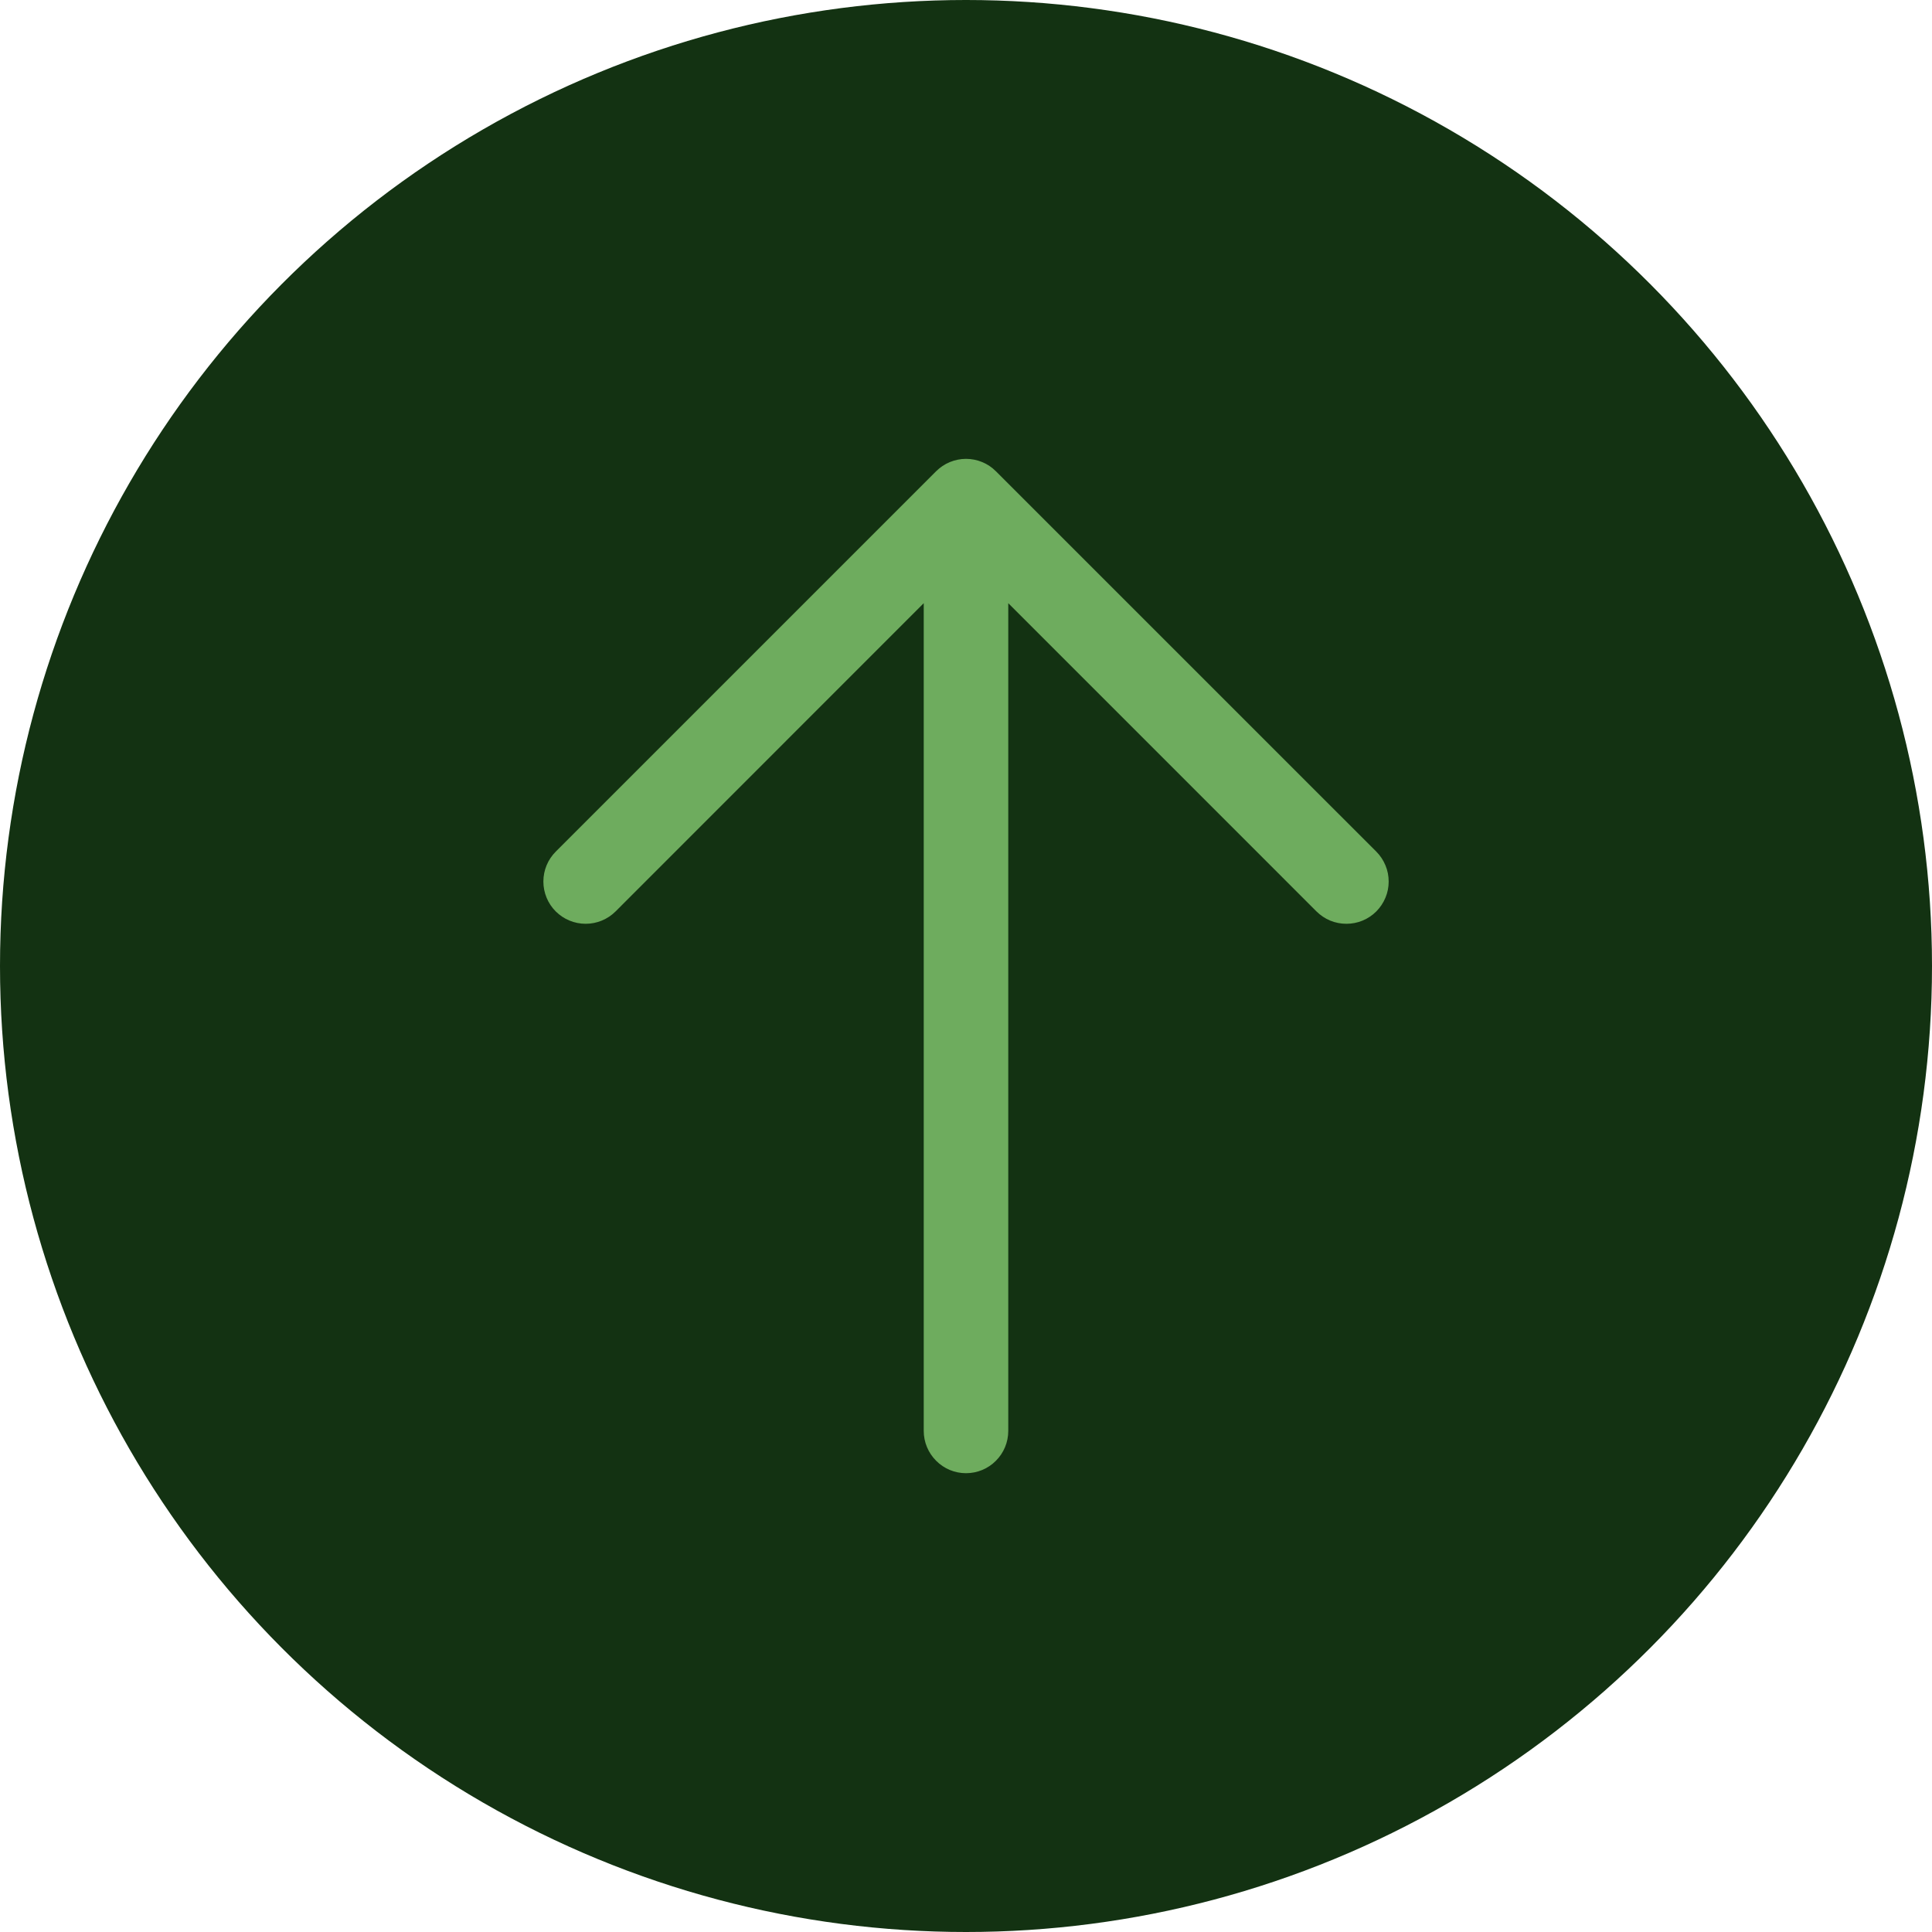
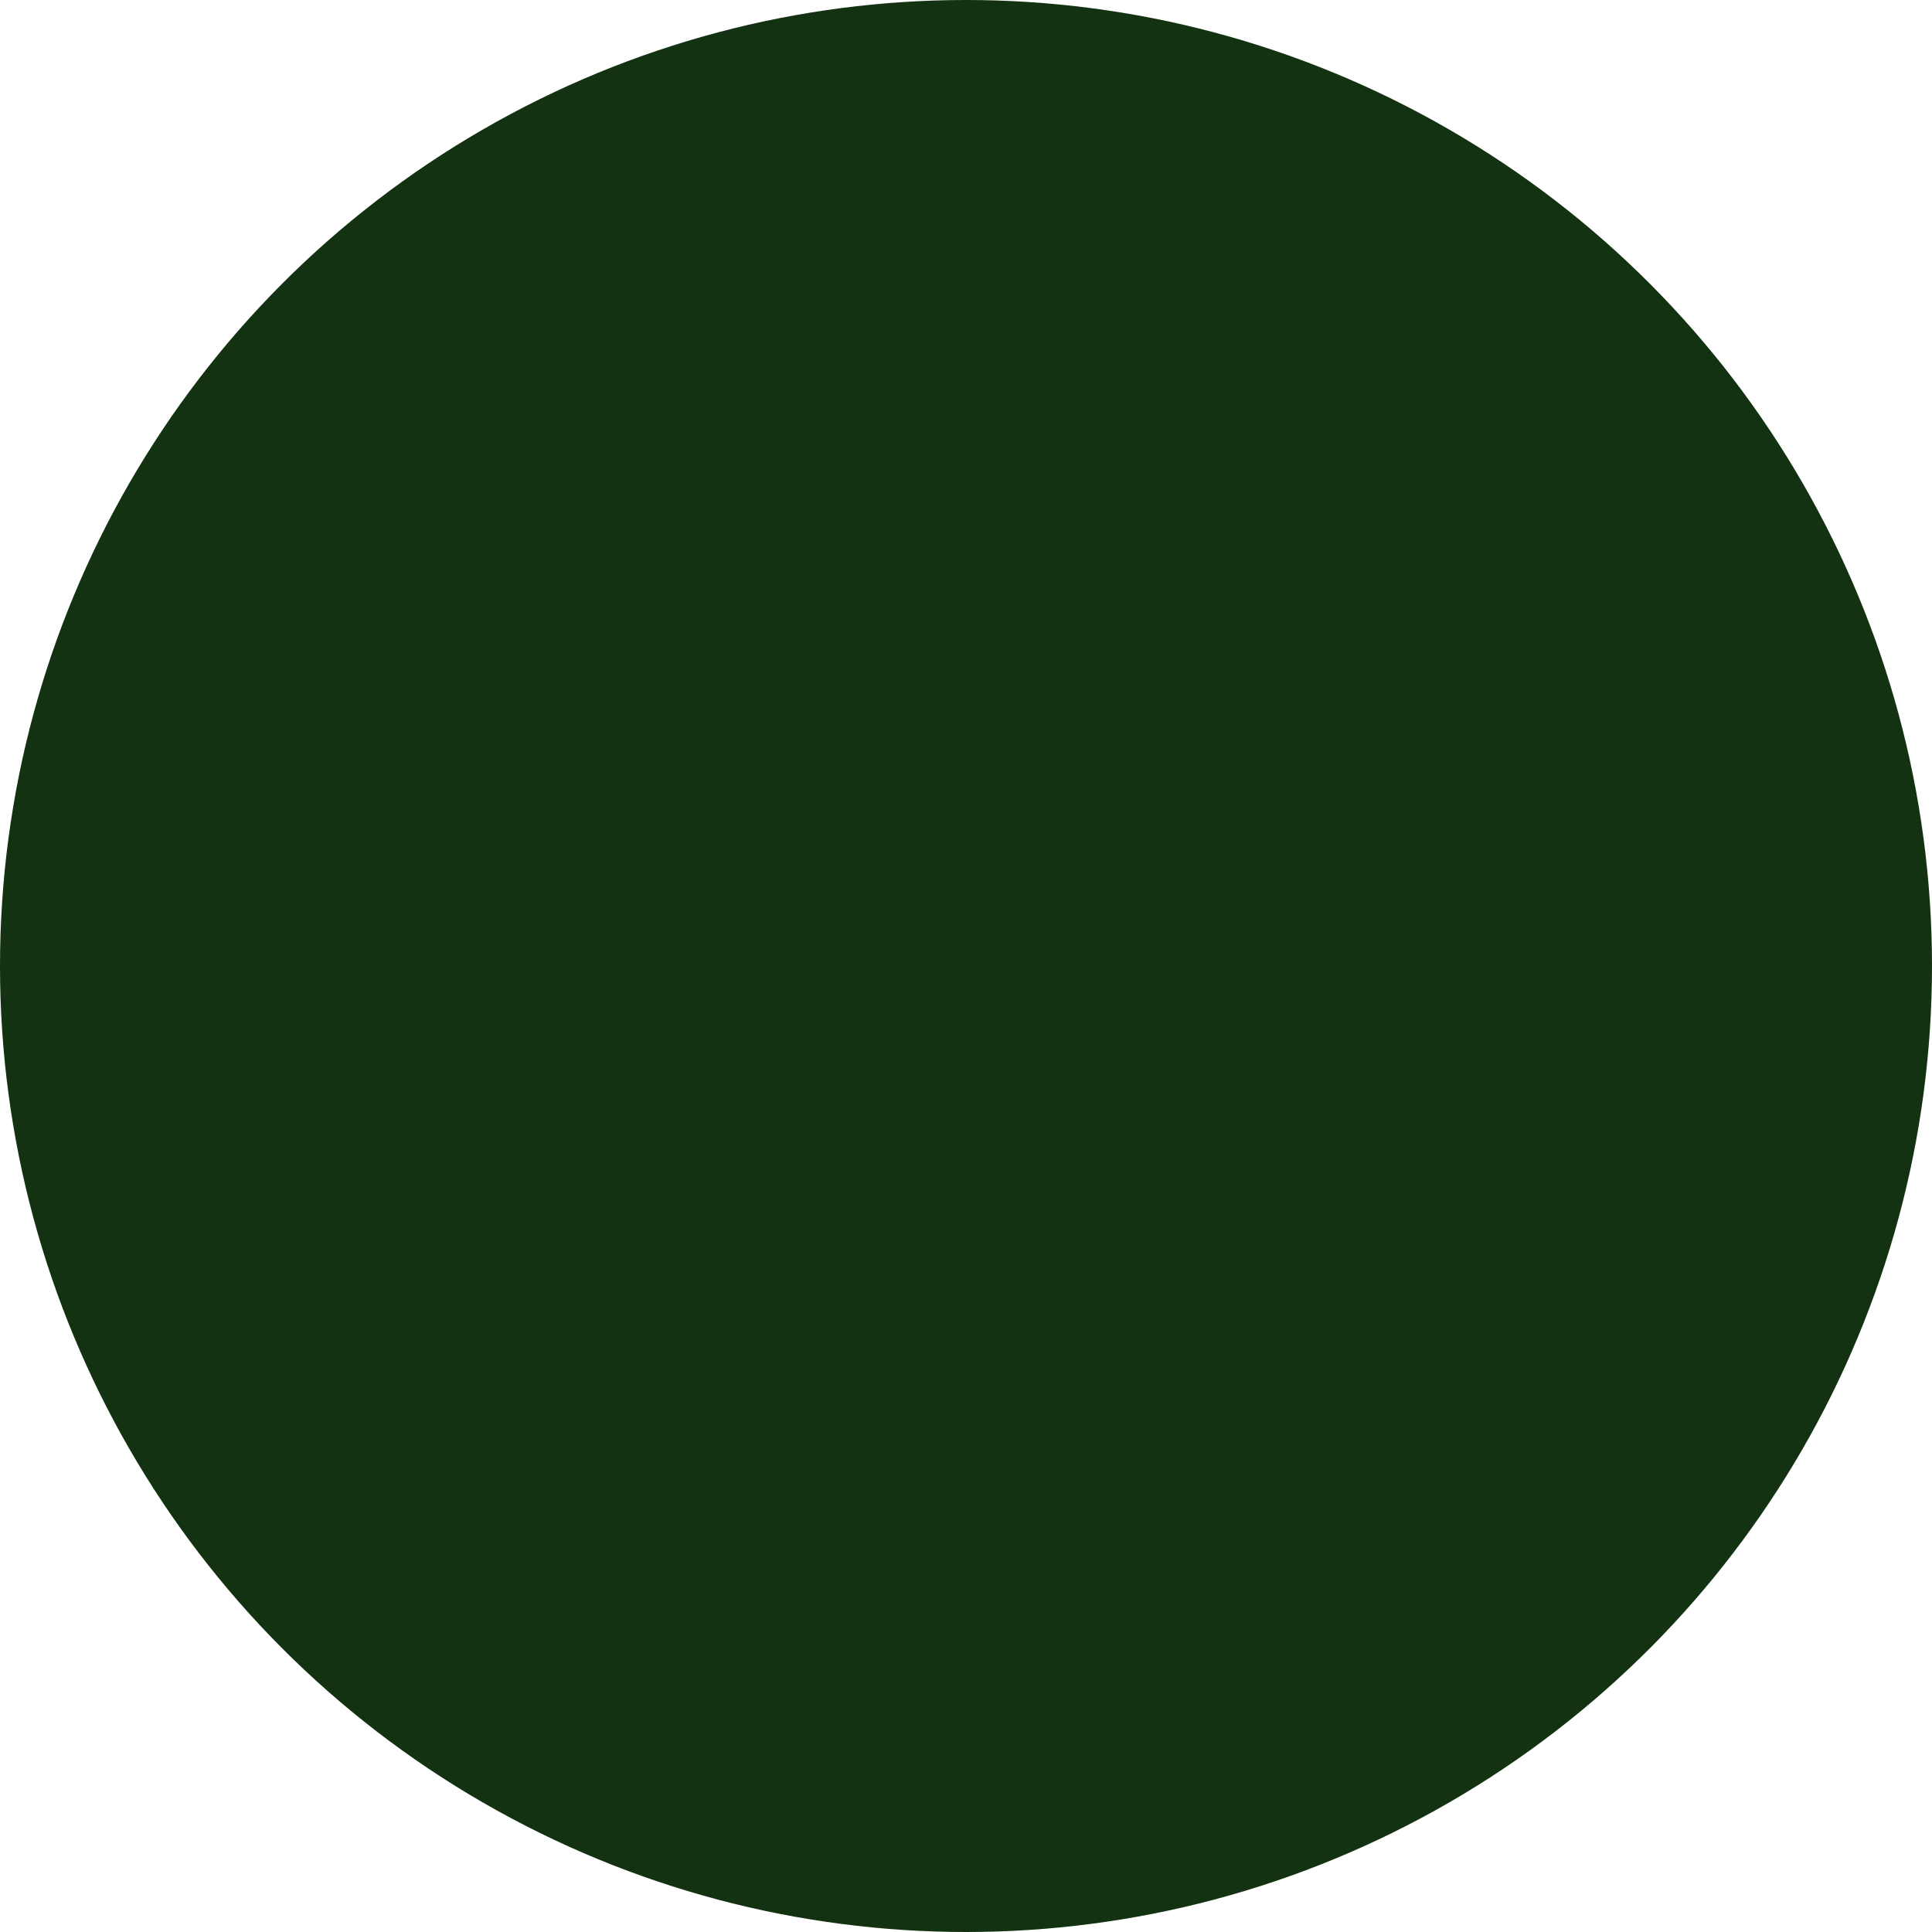
<svg xmlns="http://www.w3.org/2000/svg" width="40" height="40" viewBox="0 0 40 40" fill="none">
  <circle cx="20" cy="20" r="20" fill="#133212" />
-   <path d="M28.495 18.87C28.413 18.951 28.317 19.016 28.211 19.06C28.104 19.104 27.991 19.126 27.875 19.126C27.761 19.126 27.647 19.104 27.54 19.06C27.434 19.016 27.338 18.951 27.256 18.87L20.875 12.488V29.626C20.875 29.858 20.783 30.08 20.619 30.244C20.455 30.409 20.233 30.501 20 30.501C19.768 30.501 19.546 30.409 19.382 30.244C19.218 30.08 19.125 29.858 19.125 29.626V12.488L12.745 18.87C12.58 19.034 12.358 19.126 12.126 19.126C11.893 19.126 11.671 19.034 11.506 18.87C11.342 18.706 11.25 18.483 11.25 18.251C11.25 18.018 11.342 17.796 11.506 17.632L19.381 9.757C19.463 9.675 19.559 9.611 19.665 9.567C19.772 9.523 19.886 9.5 20 9.5C20.116 9.5 20.229 9.523 20.336 9.567C20.442 9.611 20.538 9.675 20.619 9.757L28.495 17.632C28.576 17.713 28.64 17.809 28.684 17.916C28.729 18.022 28.751 18.136 28.751 18.251C28.751 18.366 28.729 18.48 28.684 18.586C28.64 18.692 28.576 18.788 28.495 18.87Z" fill="#6EAC5E" />
</svg>